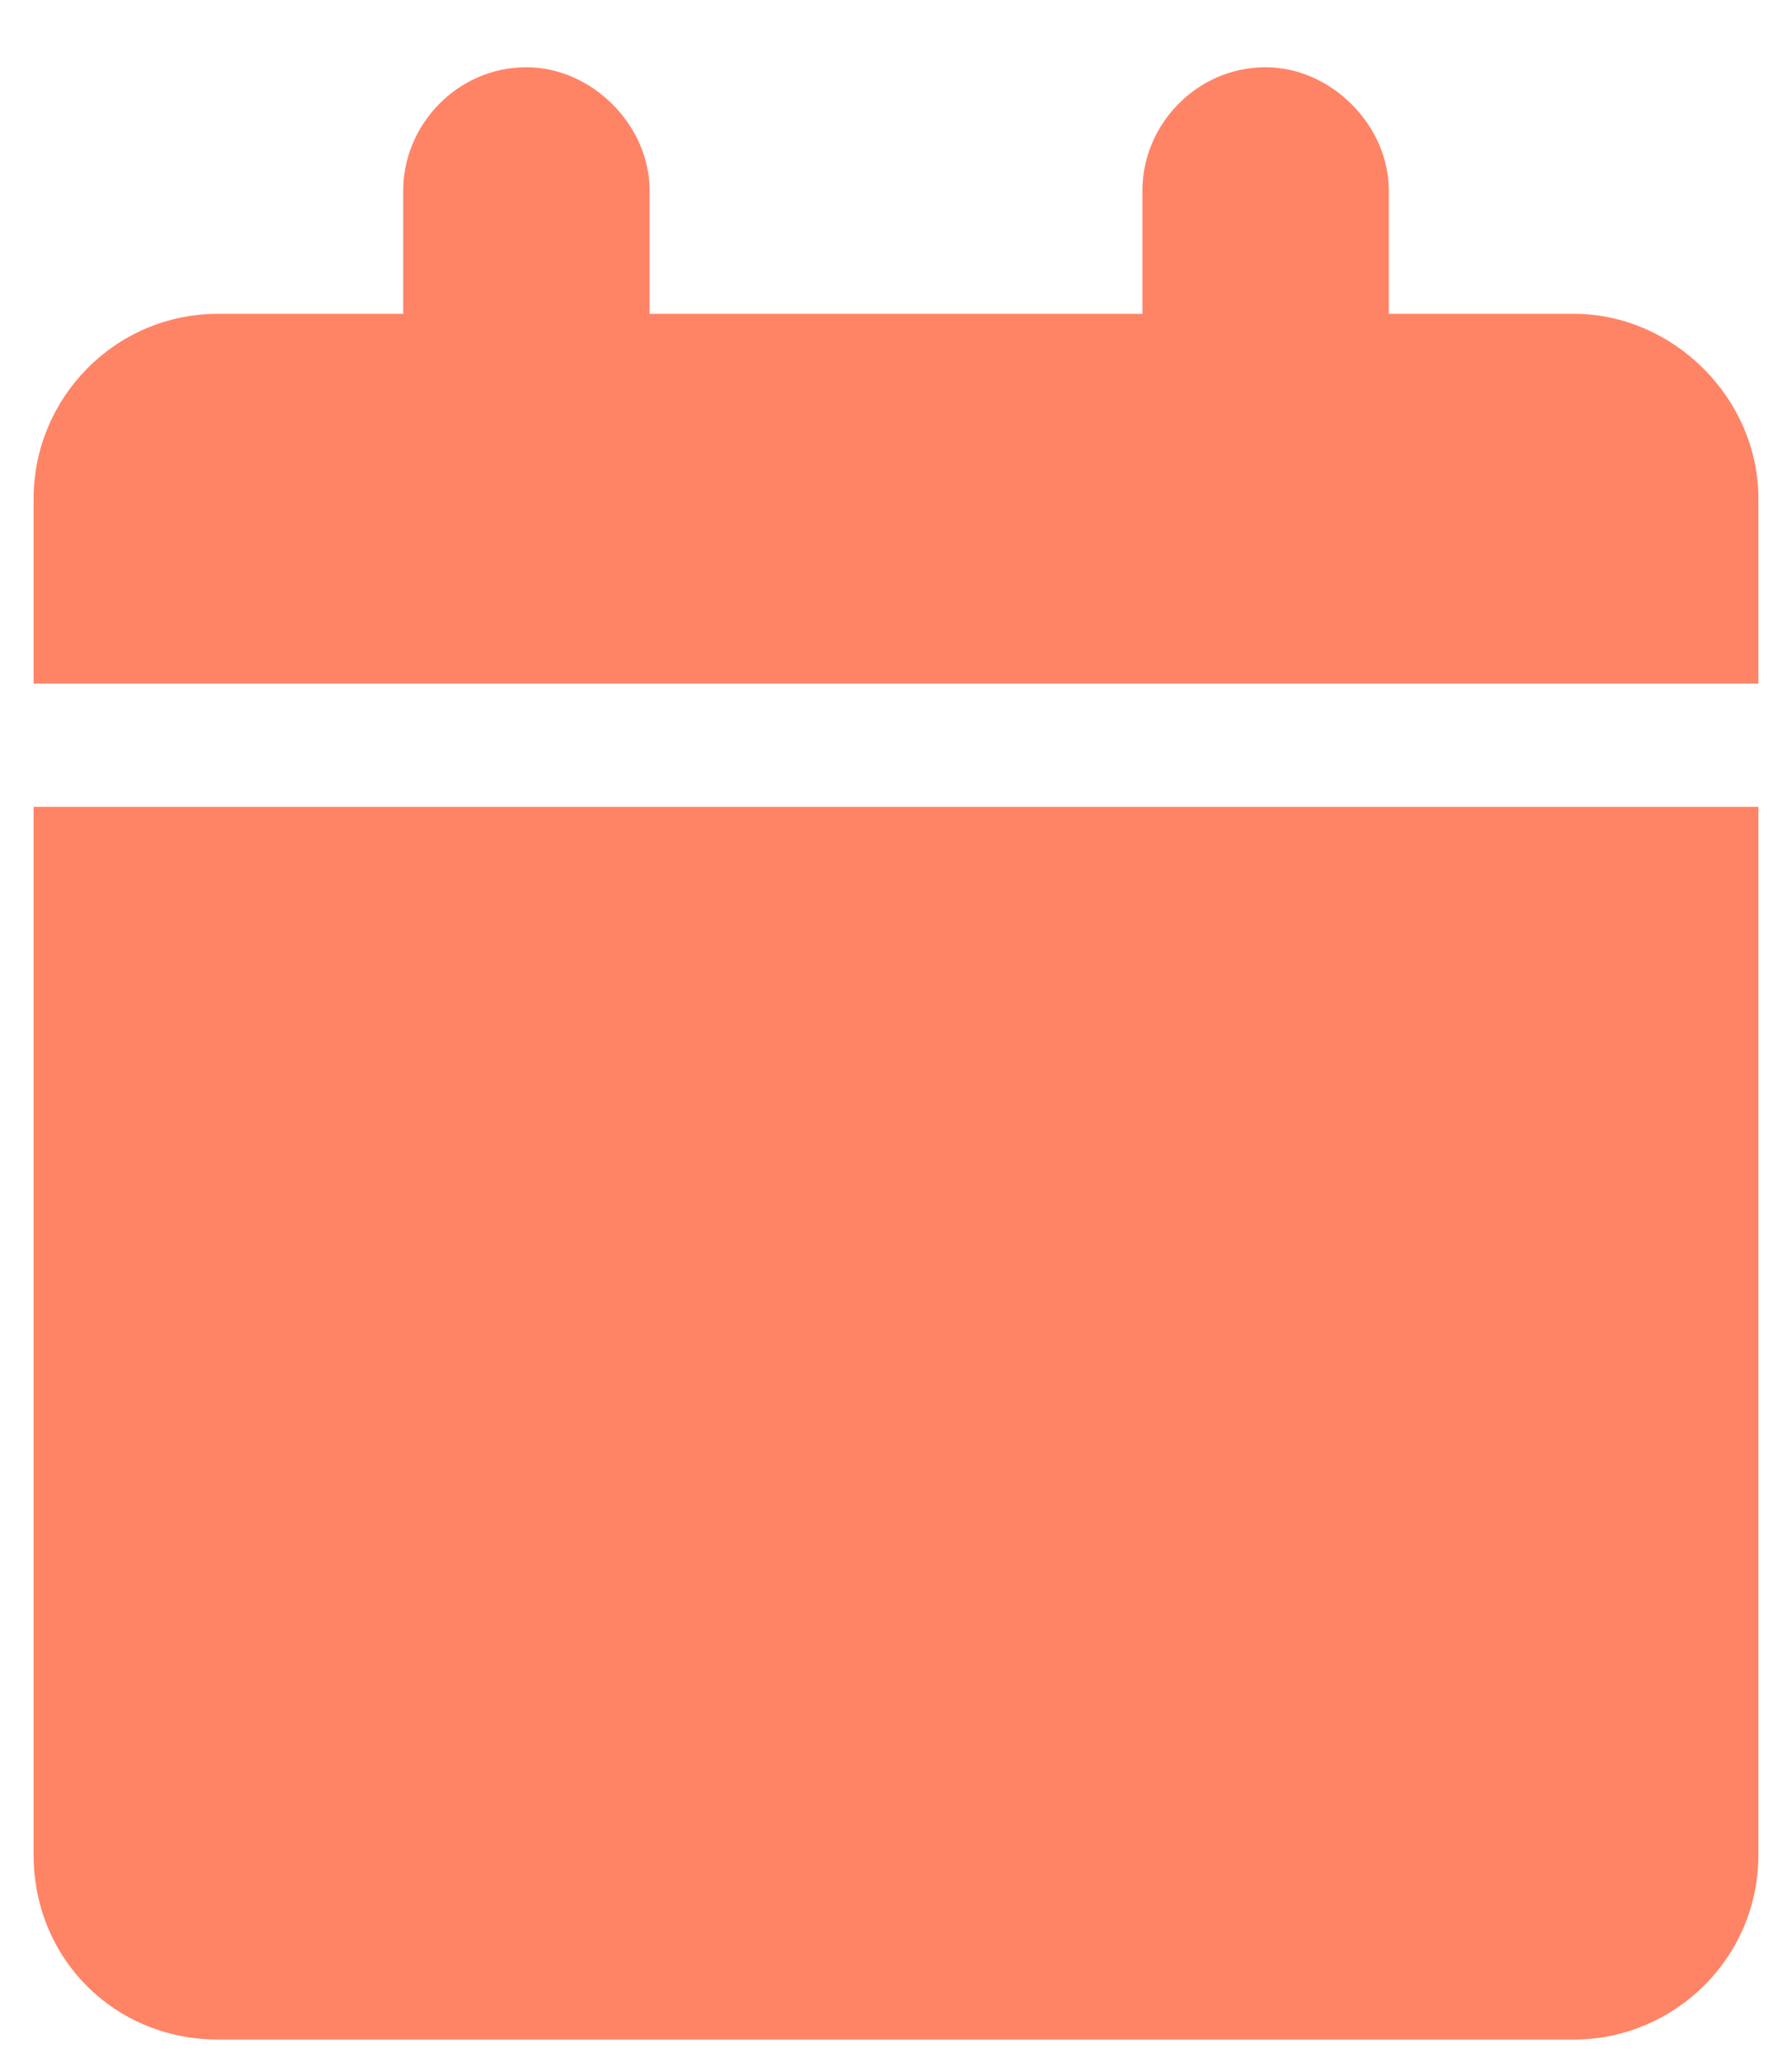
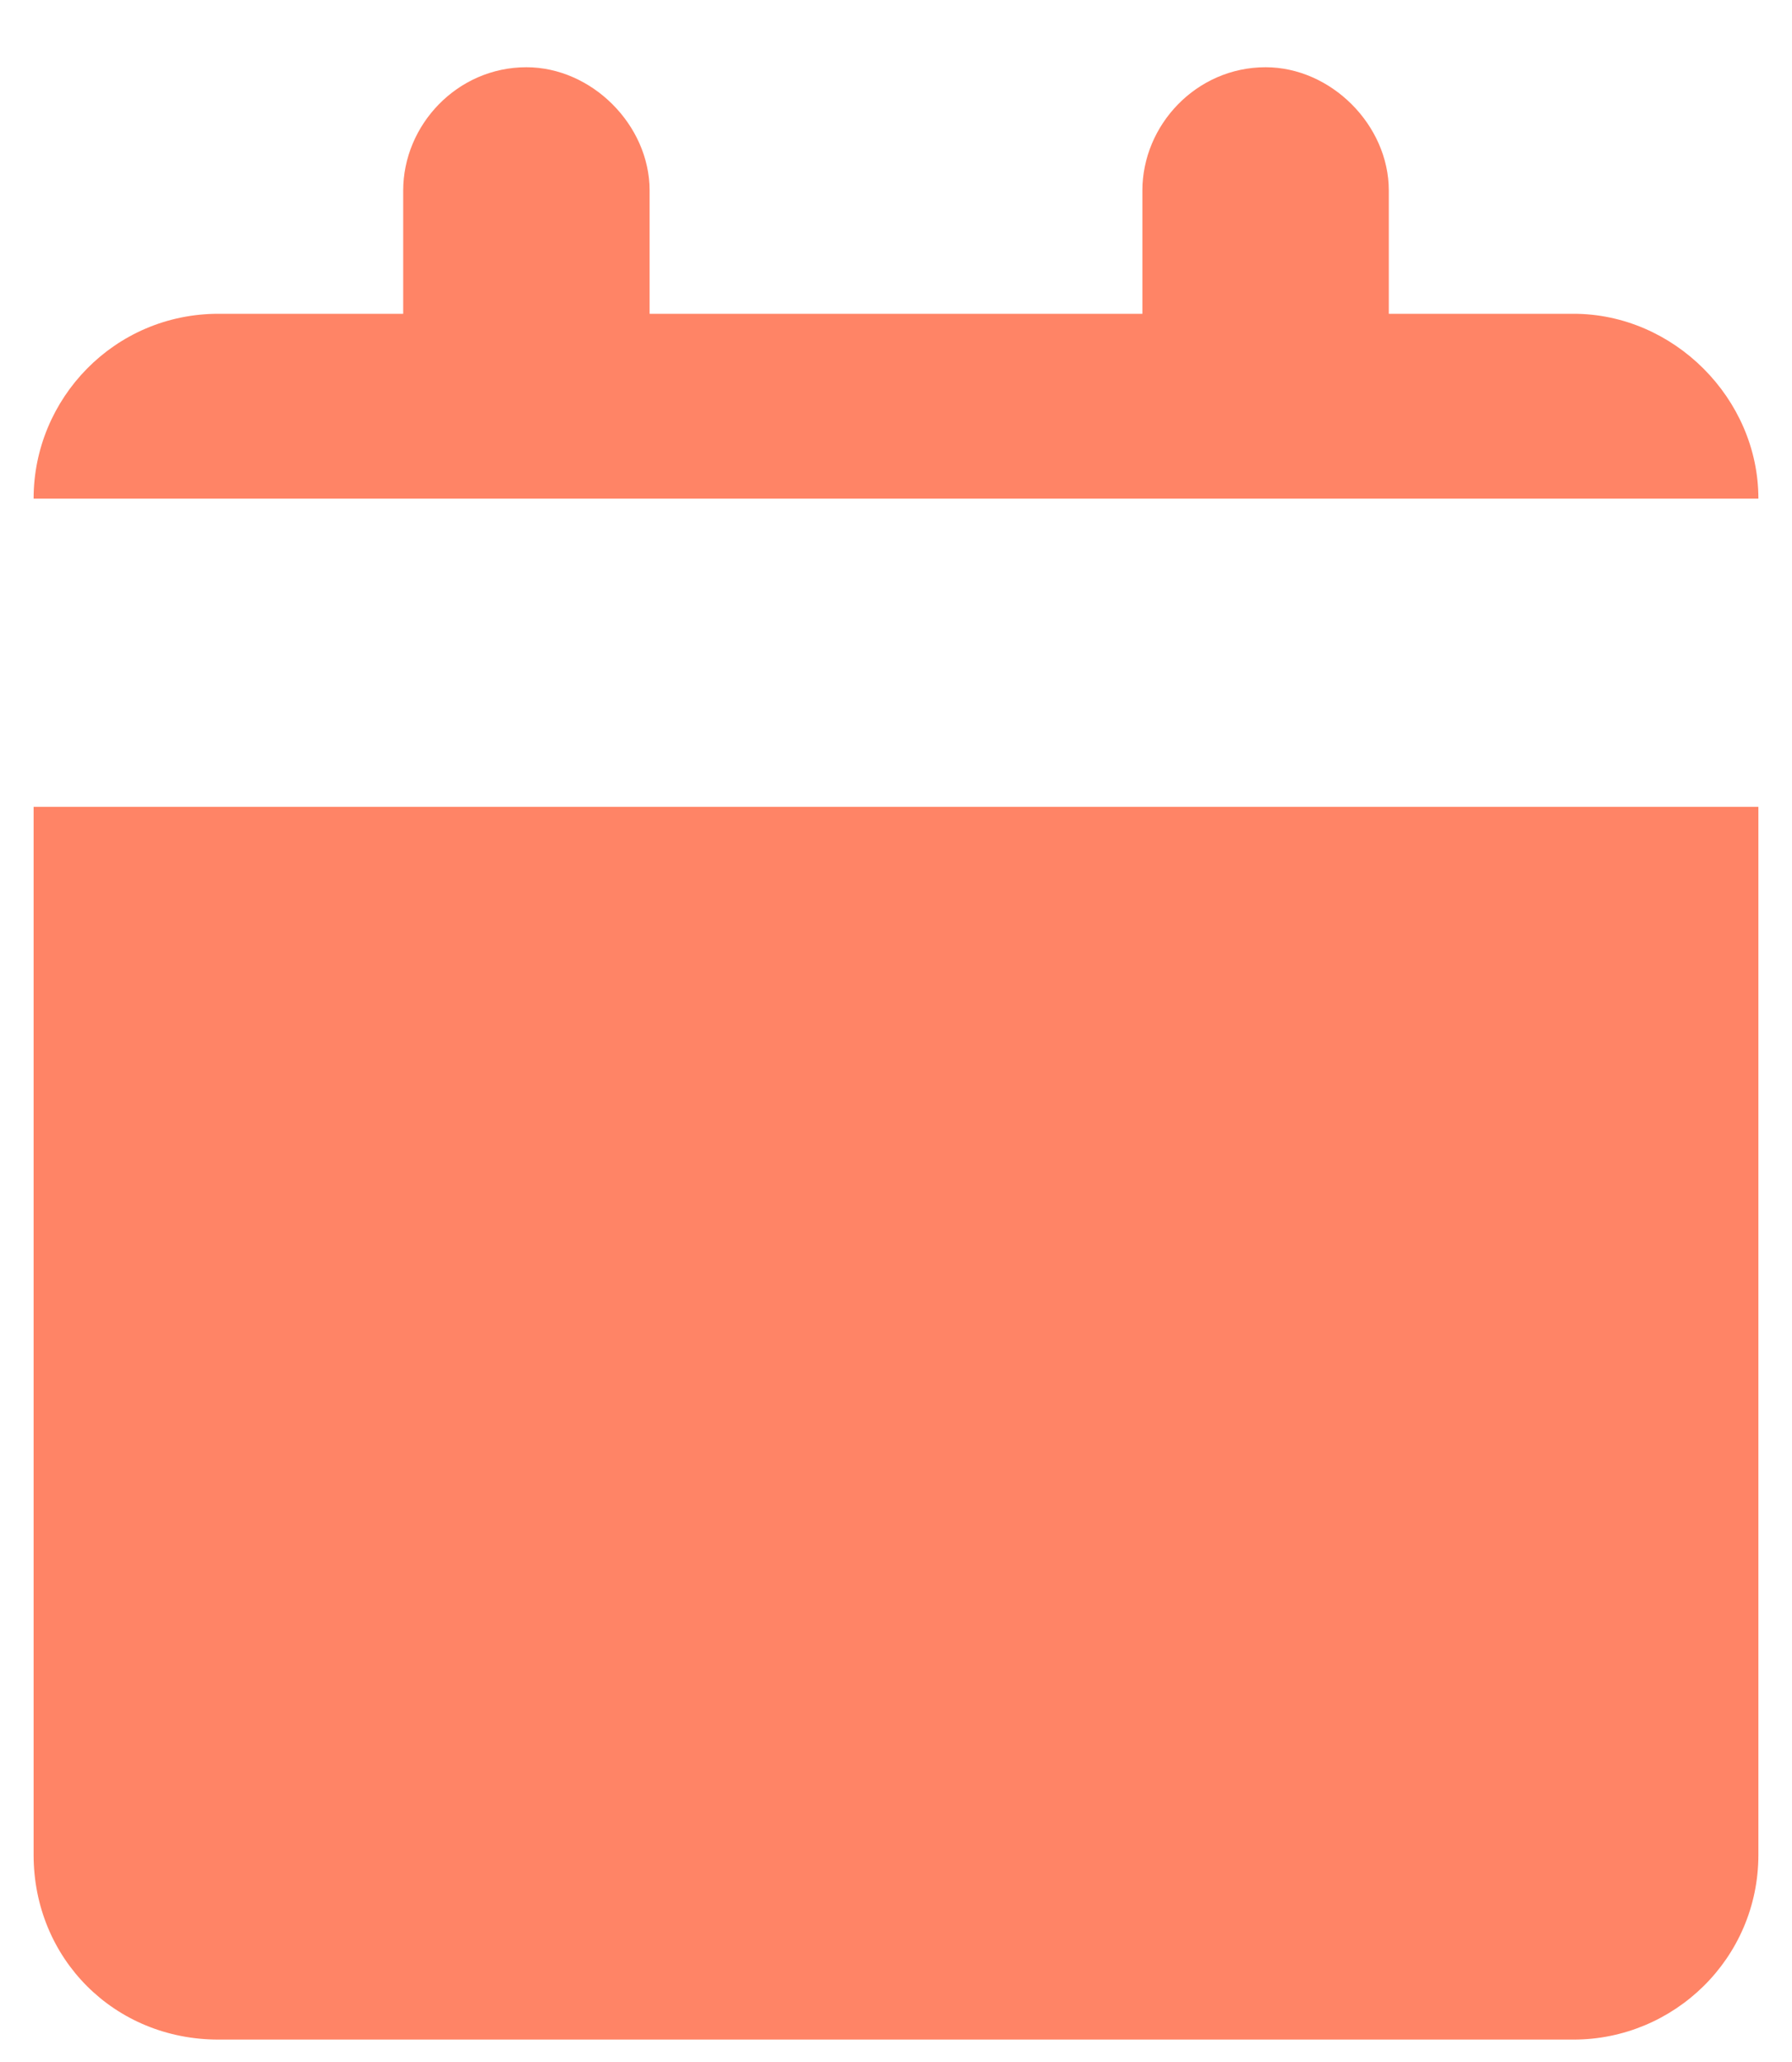
<svg xmlns="http://www.w3.org/2000/svg" width="20" height="23" viewBox="0 0 20 23" fill="none">
-   <path d="M4.5 2.125C4.5 1.395 5.102 0.75 5.875 0.75C6.605 0.75 7.25 1.395 7.25 2.125V3.5H12.75V2.125C12.75 1.395 13.352 0.75 14.125 0.75C14.855 0.75 15.5 1.395 15.5 2.125V3.5H17.562C18.68 3.5 19.625 4.445 19.625 5.562V7.625H0.375V5.562C0.375 4.445 1.277 3.5 2.438 3.5H4.5V2.125ZM19.625 20.688C19.625 21.848 18.68 22.75 17.562 22.75H2.438C1.277 22.75 0.375 21.848 0.375 20.688V9H19.625V20.688Z" fill="#FF8466" />
+   <path d="M4.5 2.125C4.5 1.395 5.102 0.75 5.875 0.75C6.605 0.75 7.25 1.395 7.25 2.125V3.5H12.75V2.125C12.75 1.395 13.352 0.75 14.125 0.75C14.855 0.75 15.5 1.395 15.5 2.125V3.5H17.562C18.68 3.5 19.625 4.445 19.625 5.562H0.375V5.562C0.375 4.445 1.277 3.5 2.438 3.5H4.5V2.125ZM19.625 20.688C19.625 21.848 18.68 22.75 17.562 22.75H2.438C1.277 22.75 0.375 21.848 0.375 20.688V9H19.625V20.688Z" fill="#FF8466" />
</svg>